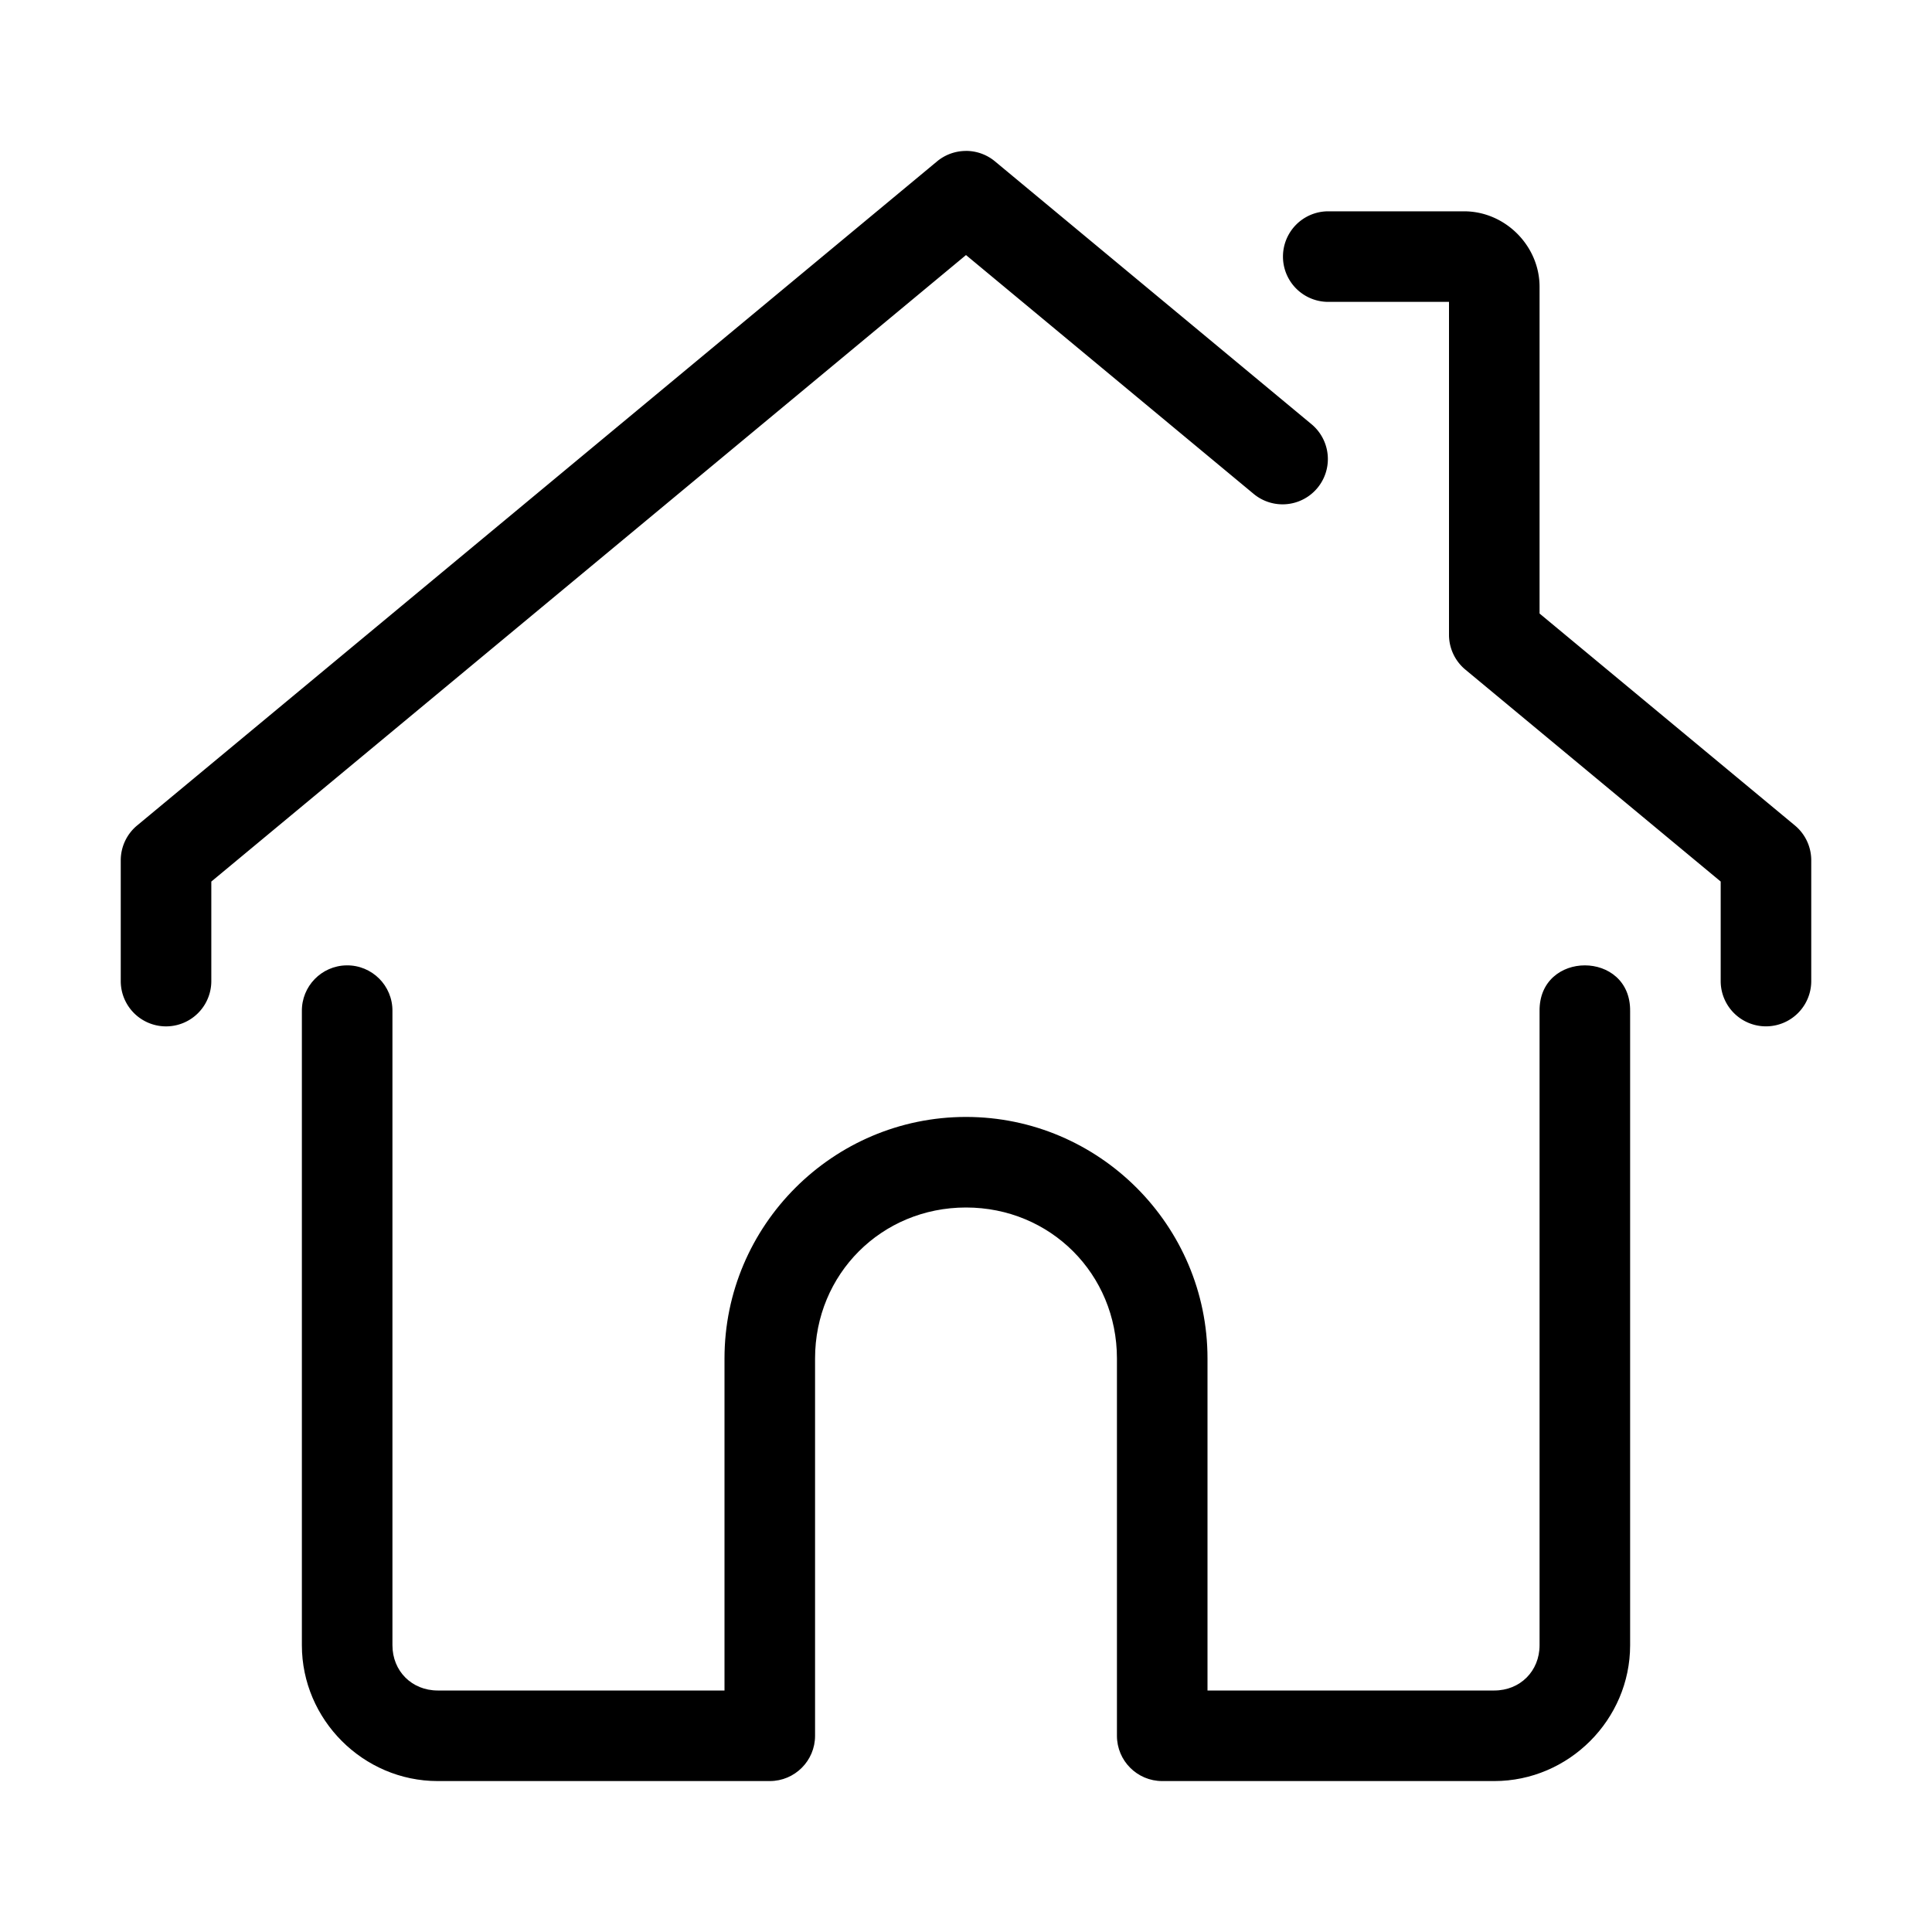
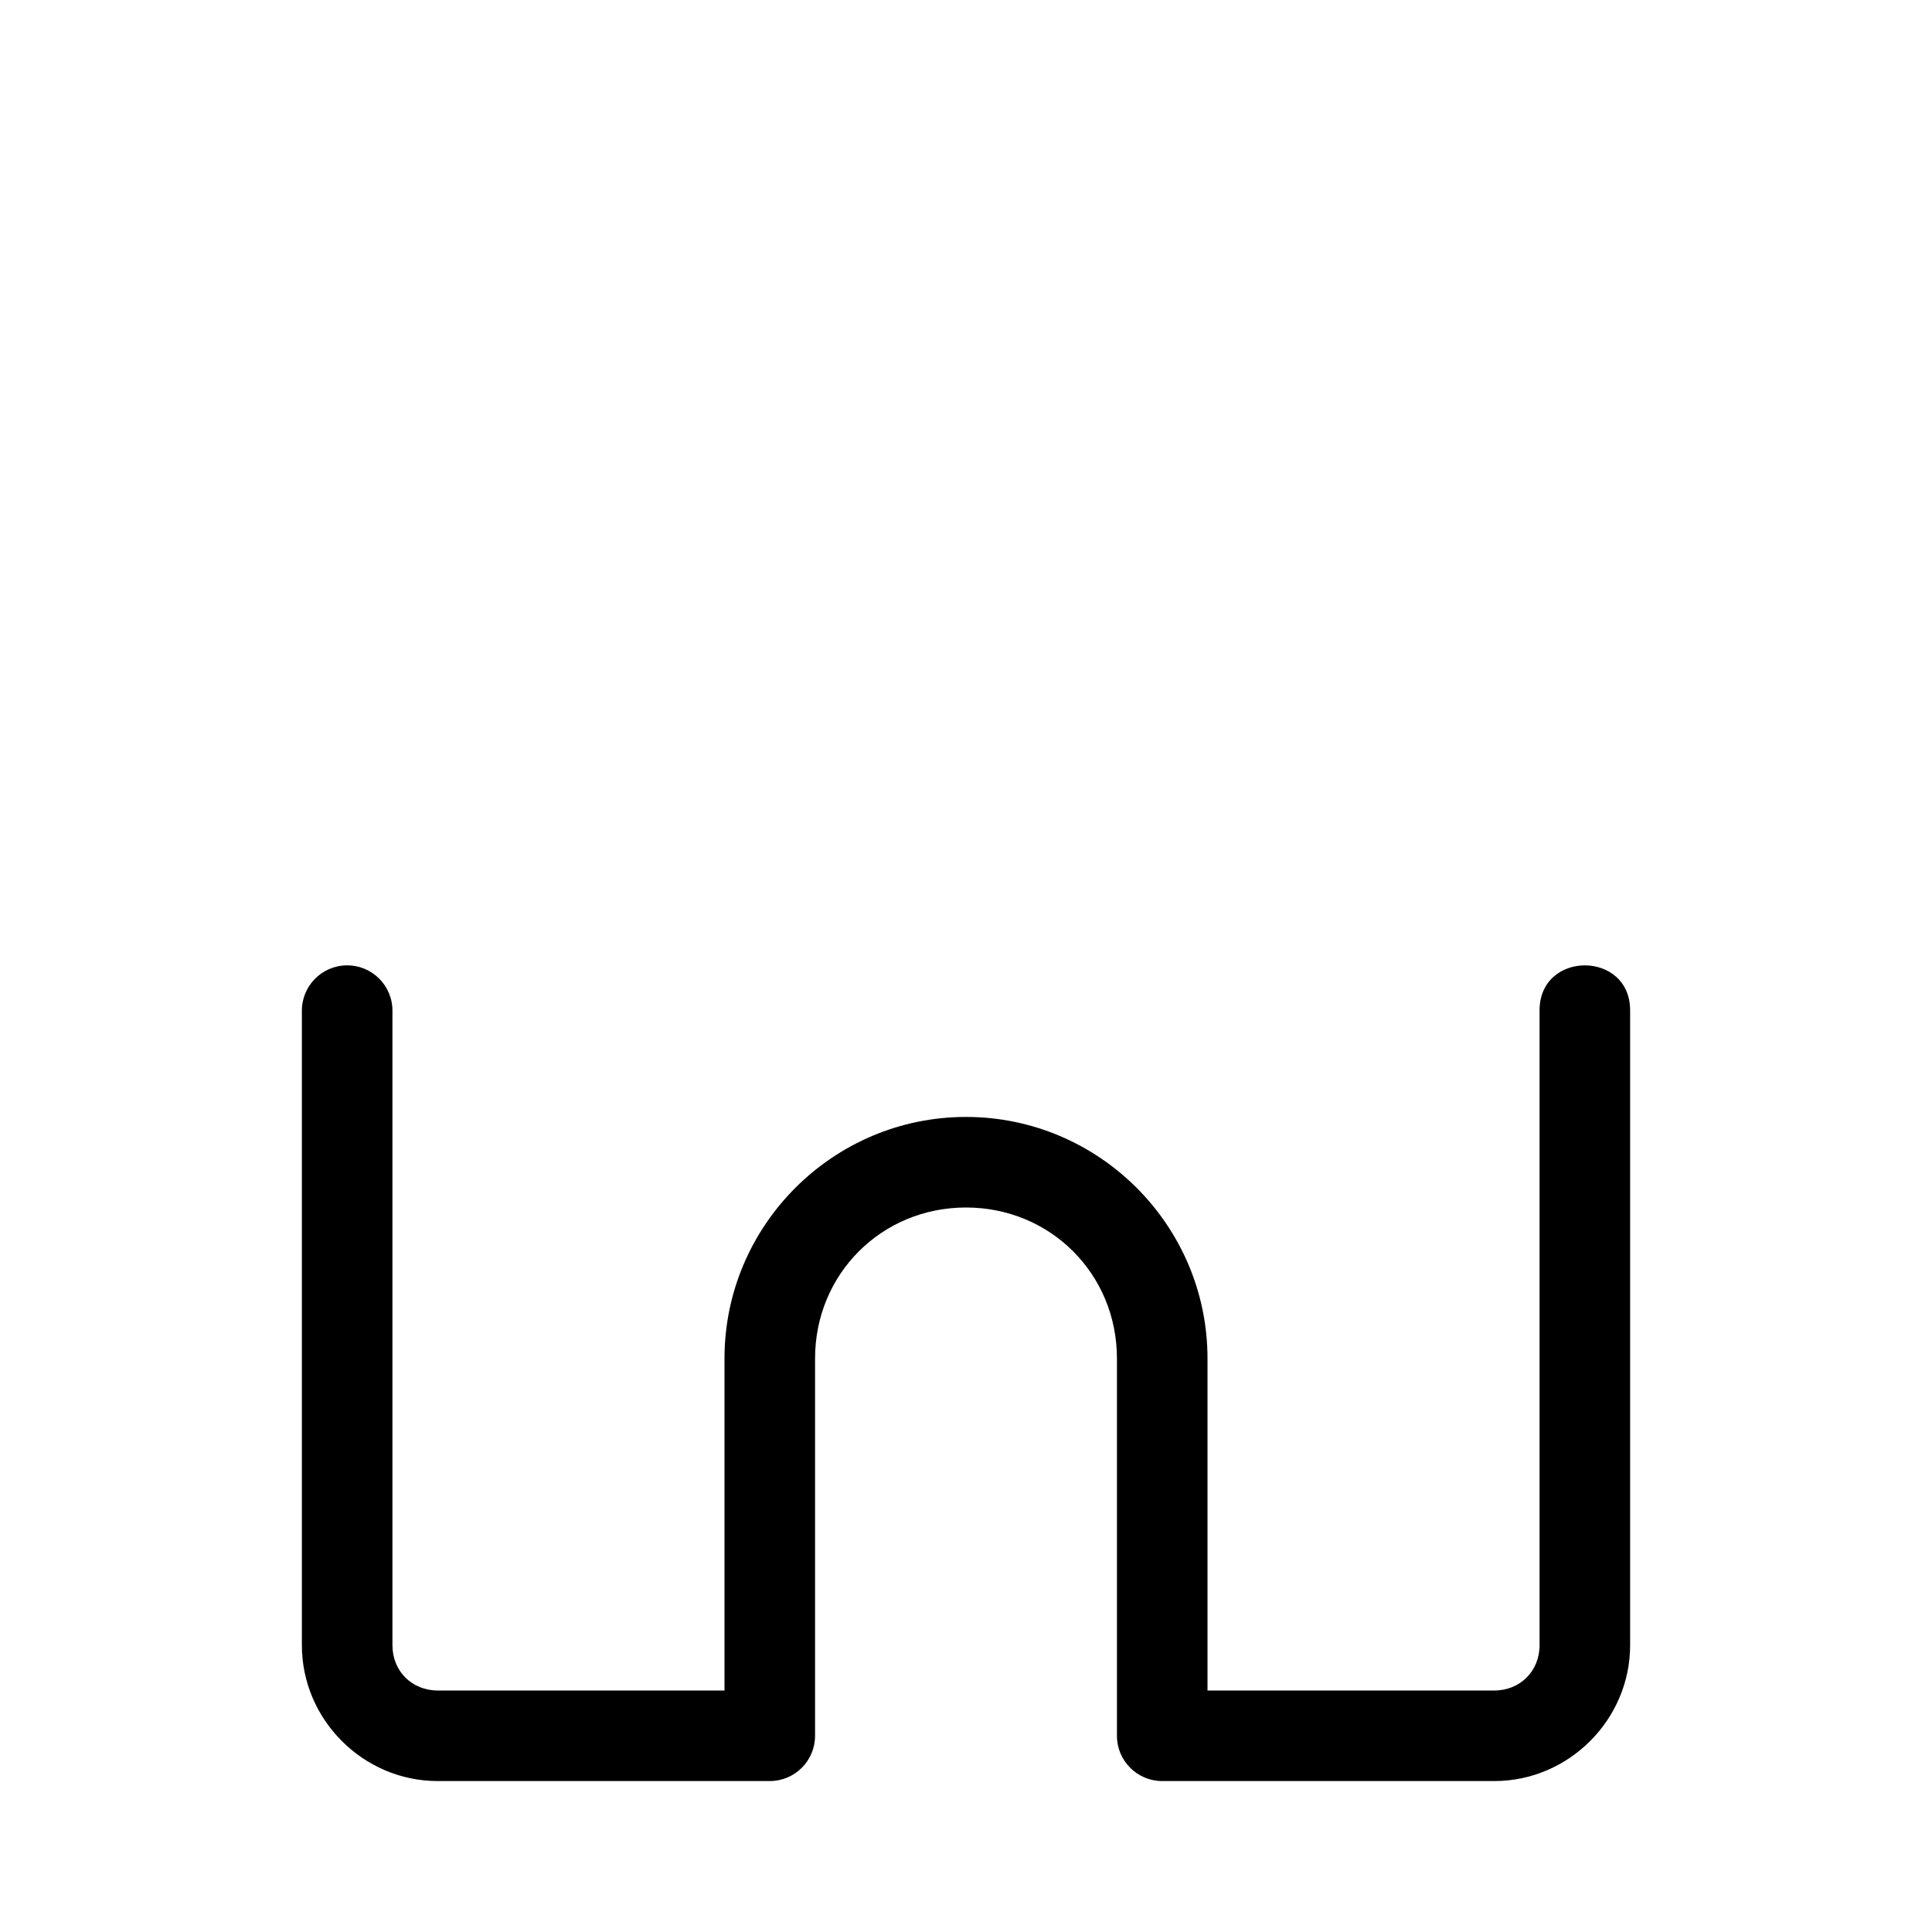
<svg xmlns="http://www.w3.org/2000/svg" id="svg16" height="512" viewBox="0 0 64 64" width="512">
  <path id="path833" d="m11.477 31.979c-.828.013-1.488.694-1.477 1.521v21c0 2.467 2.033 4.5 4.5 4.5h11c.828-0 1.5-.672 1.5-1.5v-12.5c0-2.796 2.204-5 5-5s5 2.204 5 5v12.5c0.0.828.672 1.5 1.5 1.5h11c2.467 0 4.5-2.033 4.5-4.5v-21c.029-2.028-3.029-2.028-3 0v21c0 .857-.643 1.5-1.5 1.5h-9.5v-11c0-4.406-3.594-8-8-8s-8 3.594-8 8v11h-9.5c-.857 0-1.5-.643-1.5-1.5v-21c.012-.846-.677-1.535-1.523-1.521z" paint-order="fill markers stroke" />
-   <path id="path839" d="m31.988 5a1.5 1.5 0 0 0 -.947.346l-26.5 22a1.5 1.5 0 0 0 -.541 1.154v4a1.5 1.5 0 1 0 3 0v-3.297l25-20.754 9.529 7.912a1.5 1.5 0 1 0 1.916-2.309l-10.486-8.707a1.5 1.5 0 0 0 -.971-.346zm12.012 2a1.5 1.5 0 1 0 0 3h4v11.027a1.5 1.5 0 0 0 .541 1.154l8.459 7.021v3.297a1.5 1.5 0 1 0 3 0v-4a1.5 1.5 0 0 0 -.541-1.154l-8.459-7.021v-10.824c0-1.359-1.141-2.5-2.5-2.5z" paint-order="fill markers stroke" />
</svg>